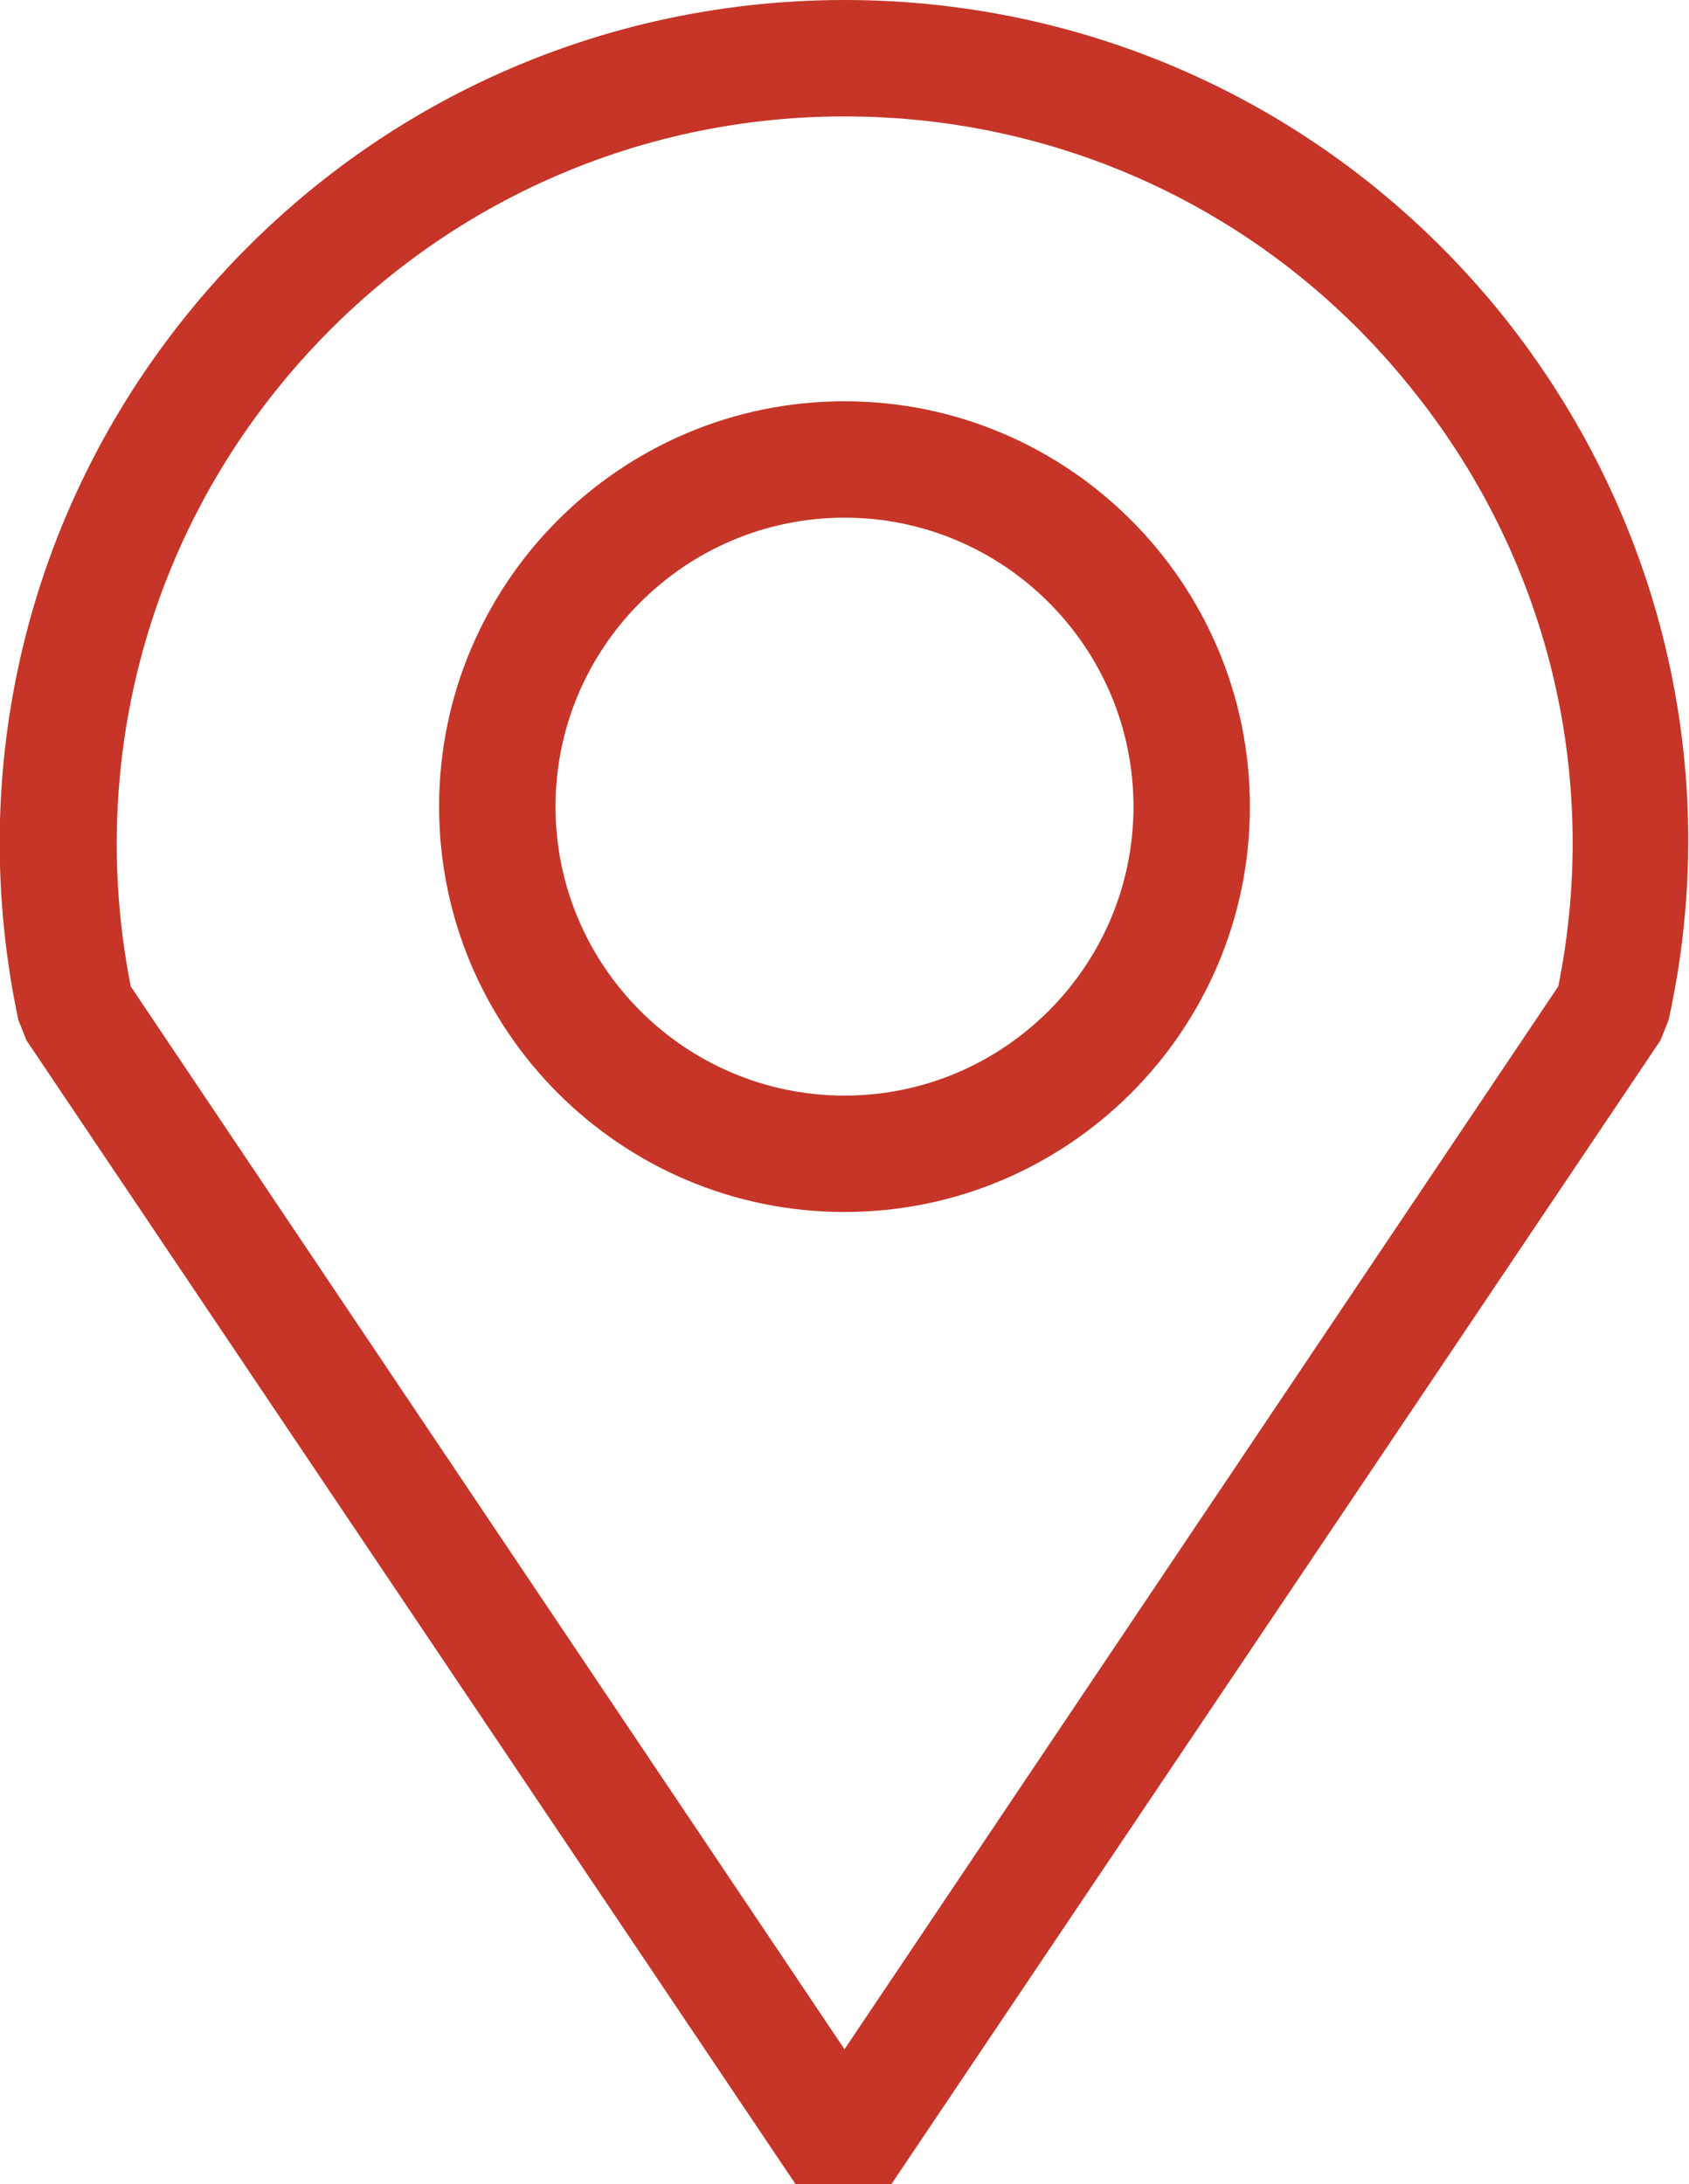
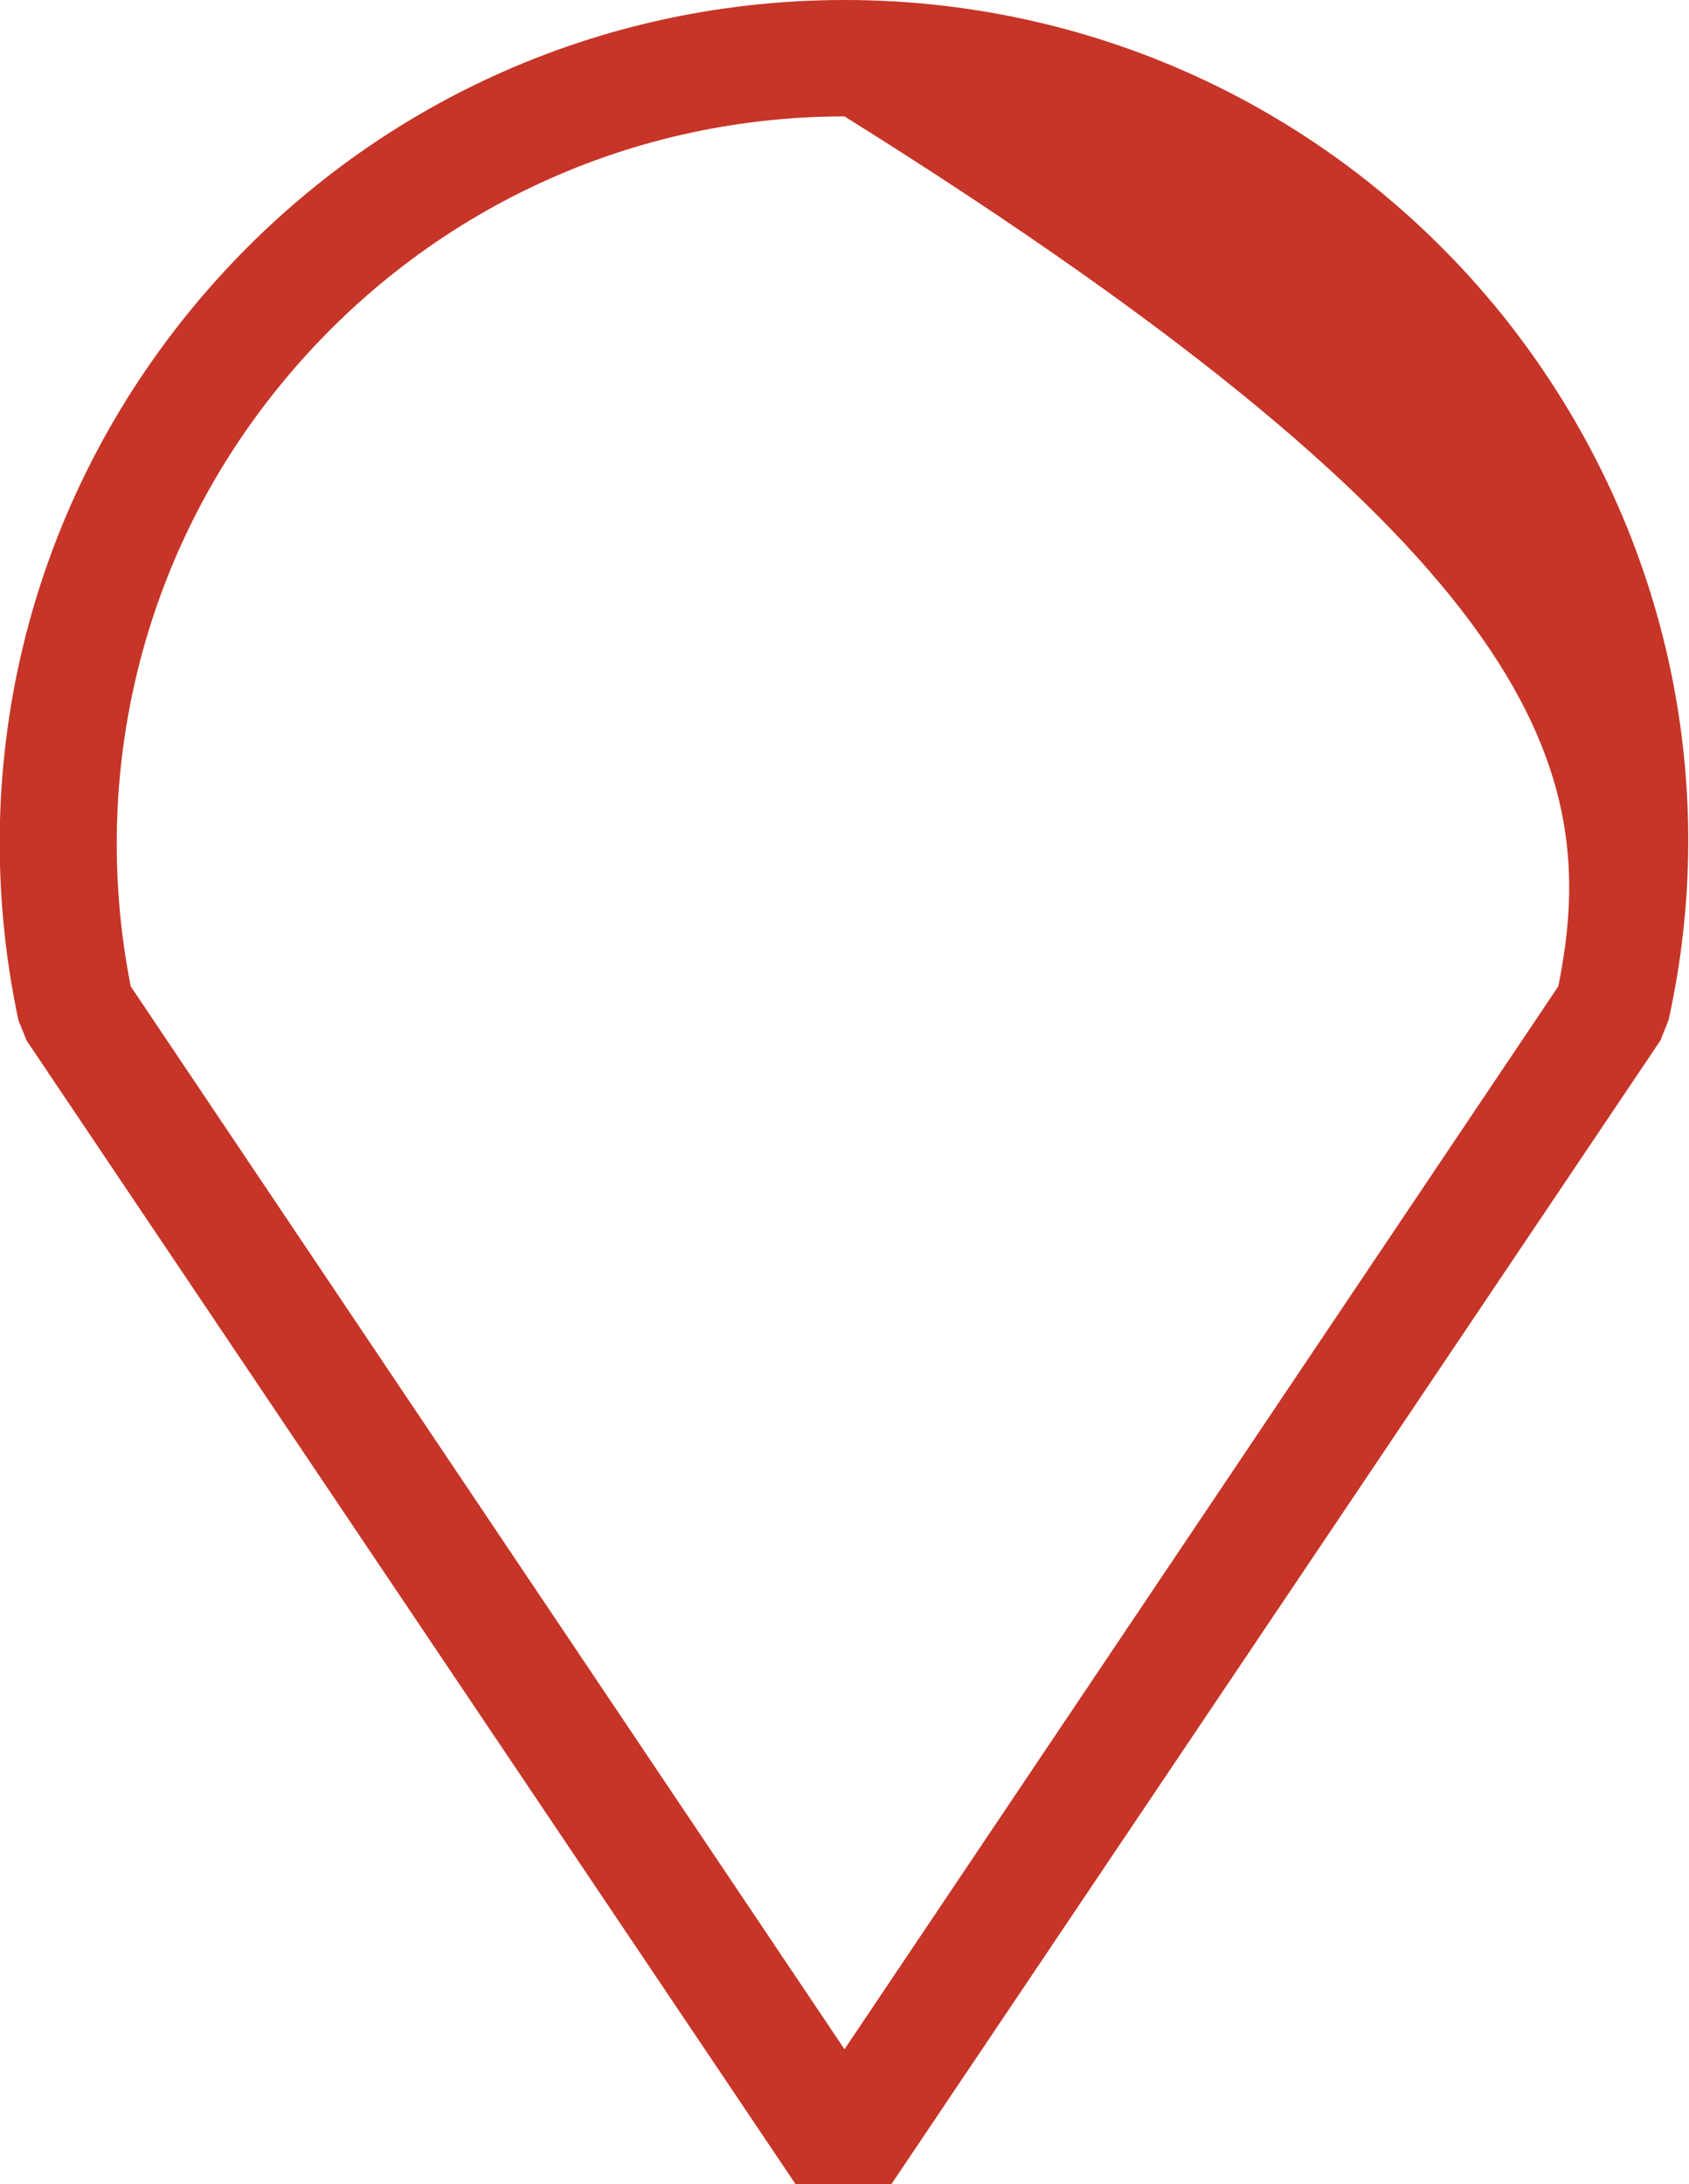
<svg xmlns="http://www.w3.org/2000/svg" version="1.1" id="圖層_1" x="0px" y="0px" viewBox="0 0 165.4 213.9" style="enable-background:new 0 0 165.4 213.9;" xml:space="preserve">
  <style type="text/css">
	.st0{fill:#C63527;}
</style>
  <g>
-     <path class="st0" d="M147,30.7C131.2,11.2,107.8,0,82.7,0S34.2,11.2,18.4,30.7S-3.4,75.4,1.8,99.9l0.8,2l75.3,112h9.4l75.3-112   l0.8-2C168.8,75.5,162.7,50.2,147,30.7z M152.6,96.6L82.7,200.7L12.8,96.6c-4.1-20.8,1.1-42.2,14.5-58.7   c13.6-16.8,33.8-26.5,55.4-26.5s41.8,9.6,55.4,26.5C151.5,54.4,156.8,75.8,152.6,96.6z" />
-     <path class="st0" d="M82.7,39.3C60.8,39.3,43,57.1,43,79s17.8,39.7,39.7,39.7s39.7-17.8,39.7-39.7S104.6,39.3,82.7,39.3z    M82.7,107.3c-15.6,0-28.3-12.7-28.3-28.3s12.7-28.3,28.3-28.3S111,63.4,111,79S98.3,107.3,82.7,107.3z" />
+     <path class="st0" d="M147,30.7C131.2,11.2,107.8,0,82.7,0S34.2,11.2,18.4,30.7S-3.4,75.4,1.8,99.9l0.8,2l75.3,112h9.4l75.3-112   l0.8-2C168.8,75.5,162.7,50.2,147,30.7z M152.6,96.6L82.7,200.7L12.8,96.6c-4.1-20.8,1.1-42.2,14.5-58.7   c13.6-16.8,33.8-26.5,55.4-26.5C151.5,54.4,156.8,75.8,152.6,96.6z" />
  </g>
</svg>